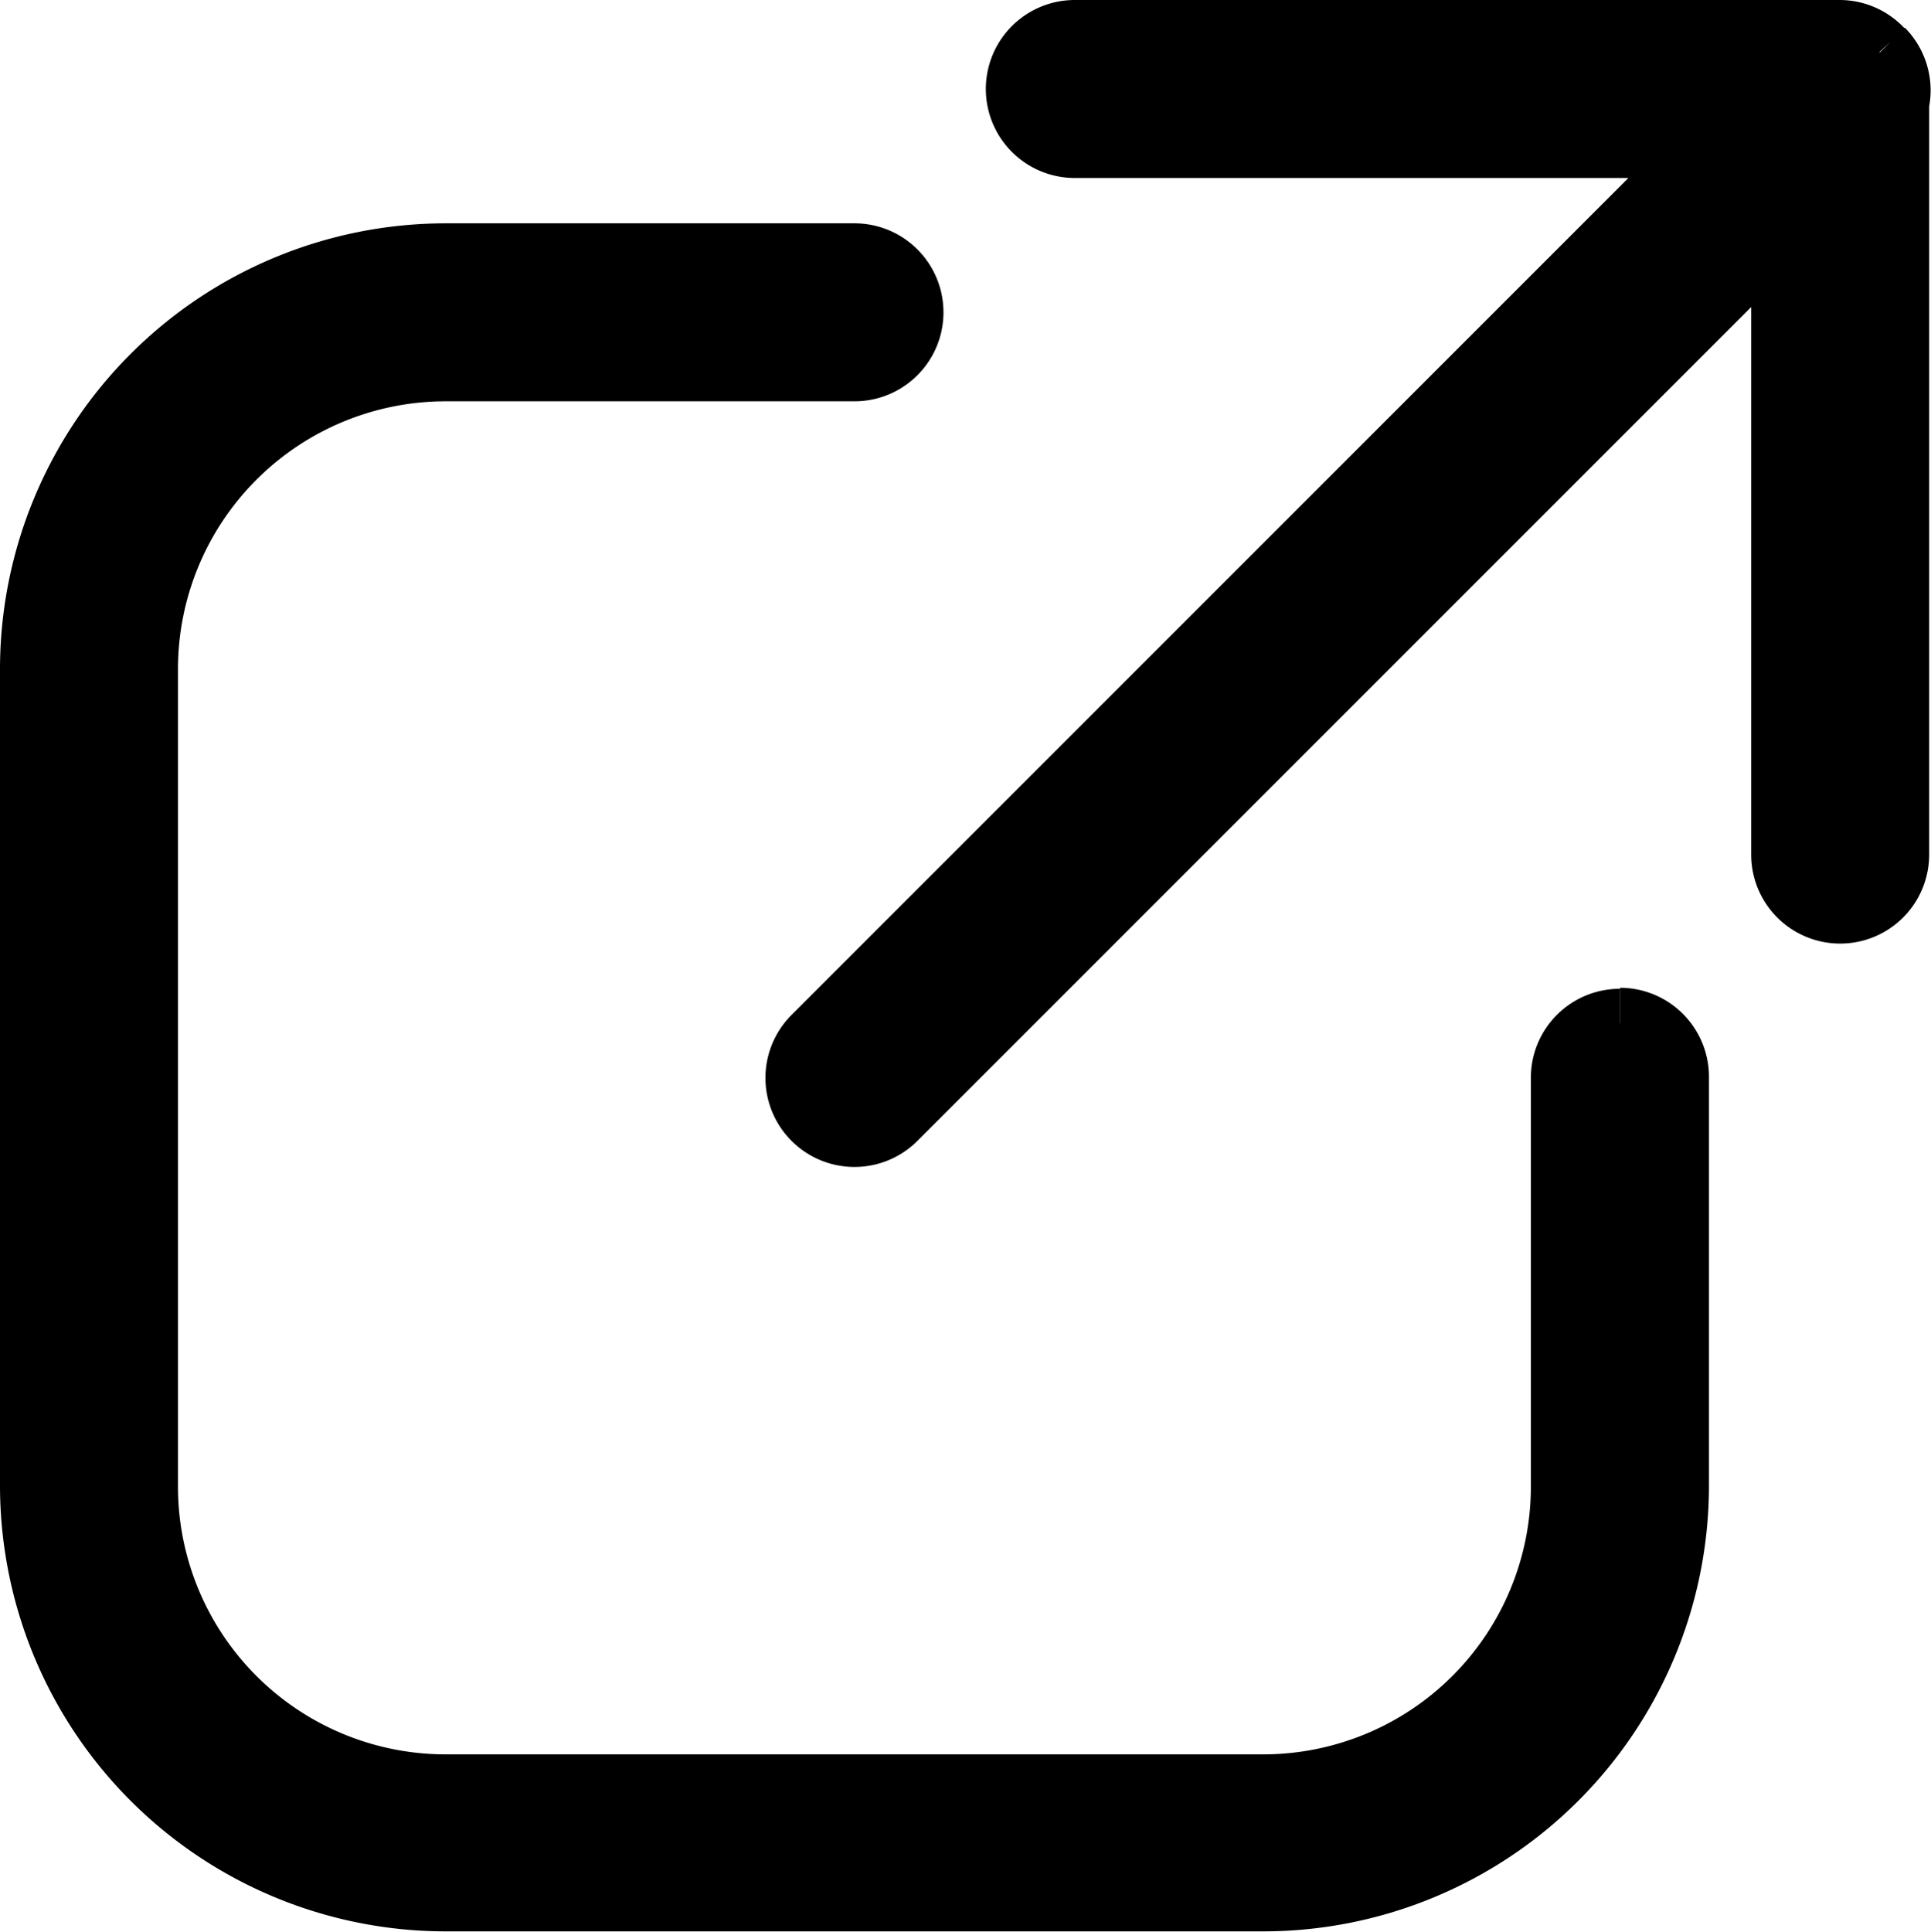
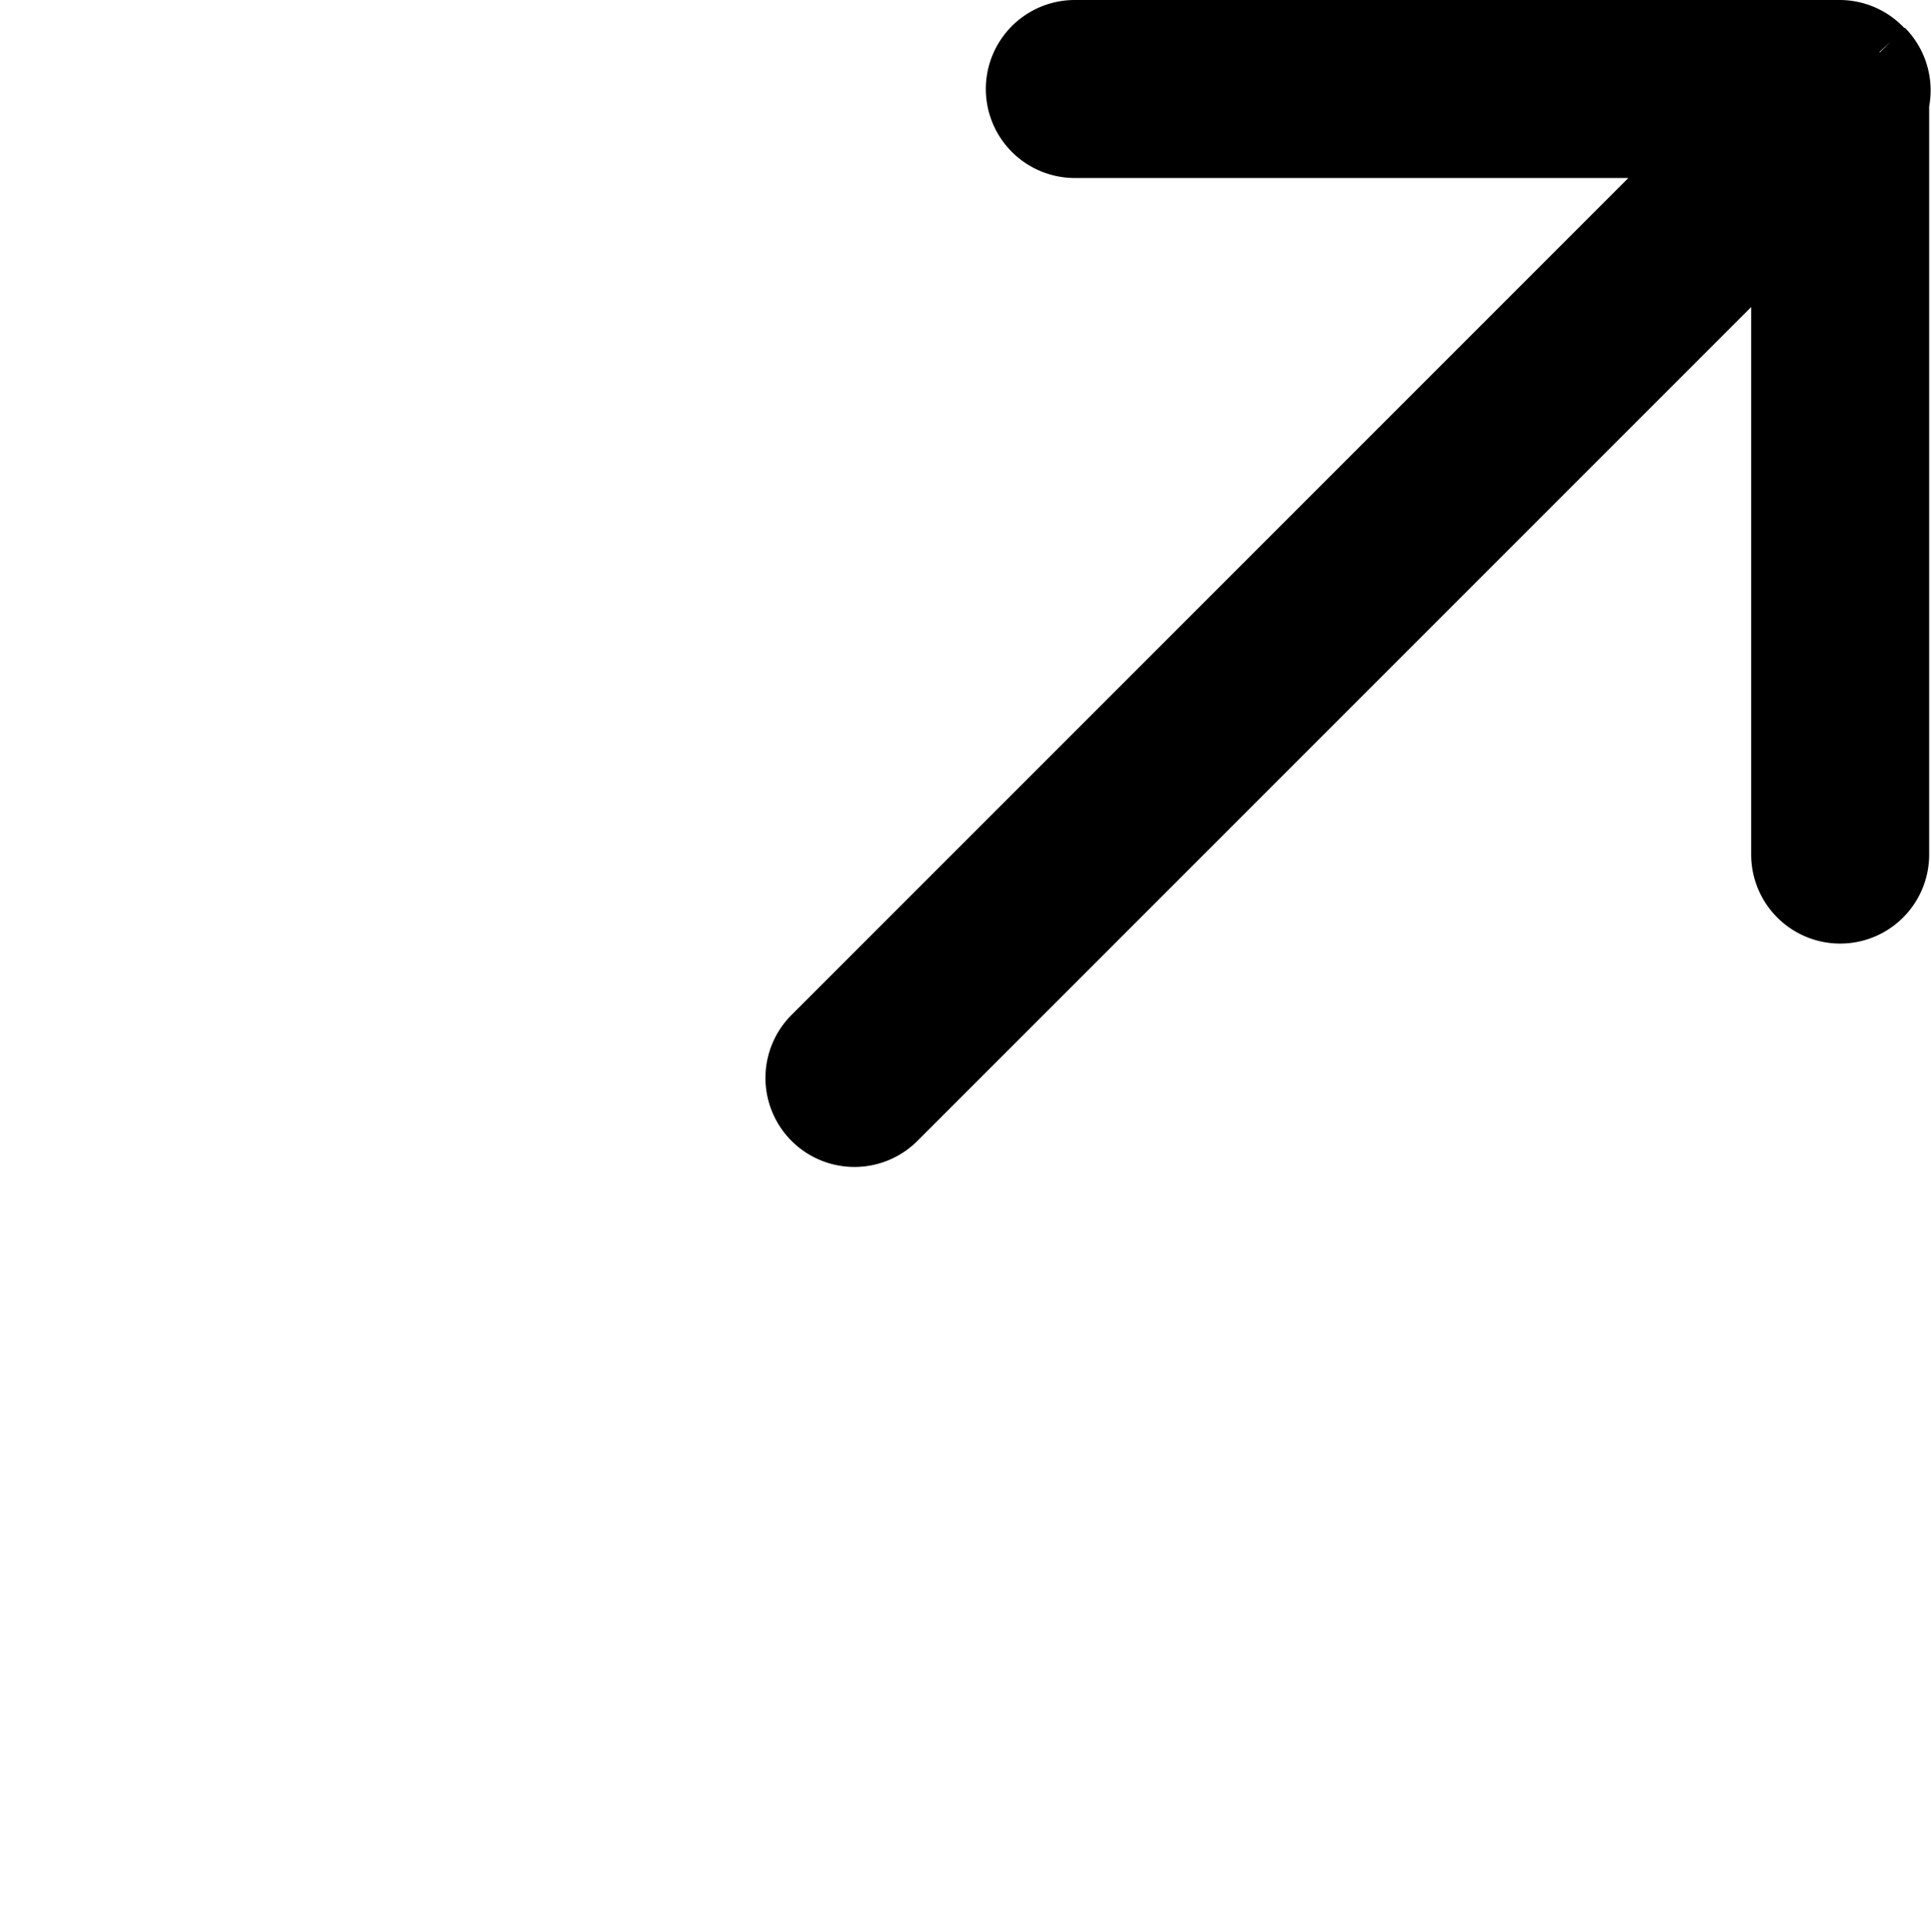
<svg xmlns="http://www.w3.org/2000/svg" width="13.672" height="13.68" viewBox="0 0 13.672 13.68">
  <g id="Gruppe_6438" data-name="Gruppe 6438" transform="translate(0.25 0.25)">
-     <path id="Pfad_104169" data-name="Pfad 104169" d="M11.219,52.18a.38.38,0,0,0-.38.38v2.9A2.146,2.146,0,0,1,8.7,57.6H2.9A2.146,2.146,0,0,1,.76,55.456V49.665A2.146,2.146,0,0,1,2.9,47.521H5.8a.38.38,0,1,0,0-.76H2.9a2.907,2.907,0,0,0-2.9,2.9v5.792a2.907,2.907,0,0,0,2.9,2.9H8.7a2.907,2.907,0,0,0,2.9-2.9v-2.9a.38.38,0,0,0-.38-.38" transform="translate(0 -45.18)" fill="#000000" stroke="#000000" stroke-width="0.5" />
    <path id="Pfad_104170" data-name="Pfad 104170" d="M167.947.122l-.005,0A.379.379,0,0,0,167.668,0h-5.419a.38.38,0,1,0,0,.76h4.523L160.42,7.112a.38.38,0,1,0,.538.538l6.33-6.33V5.8a.38.38,0,0,0,.76,0V.478a.38.38,0,0,0-.1-.356" transform="translate(-154.889)" fill="#000000" stroke="#000000" stroke-width="0.5" />
  </g>
</svg>